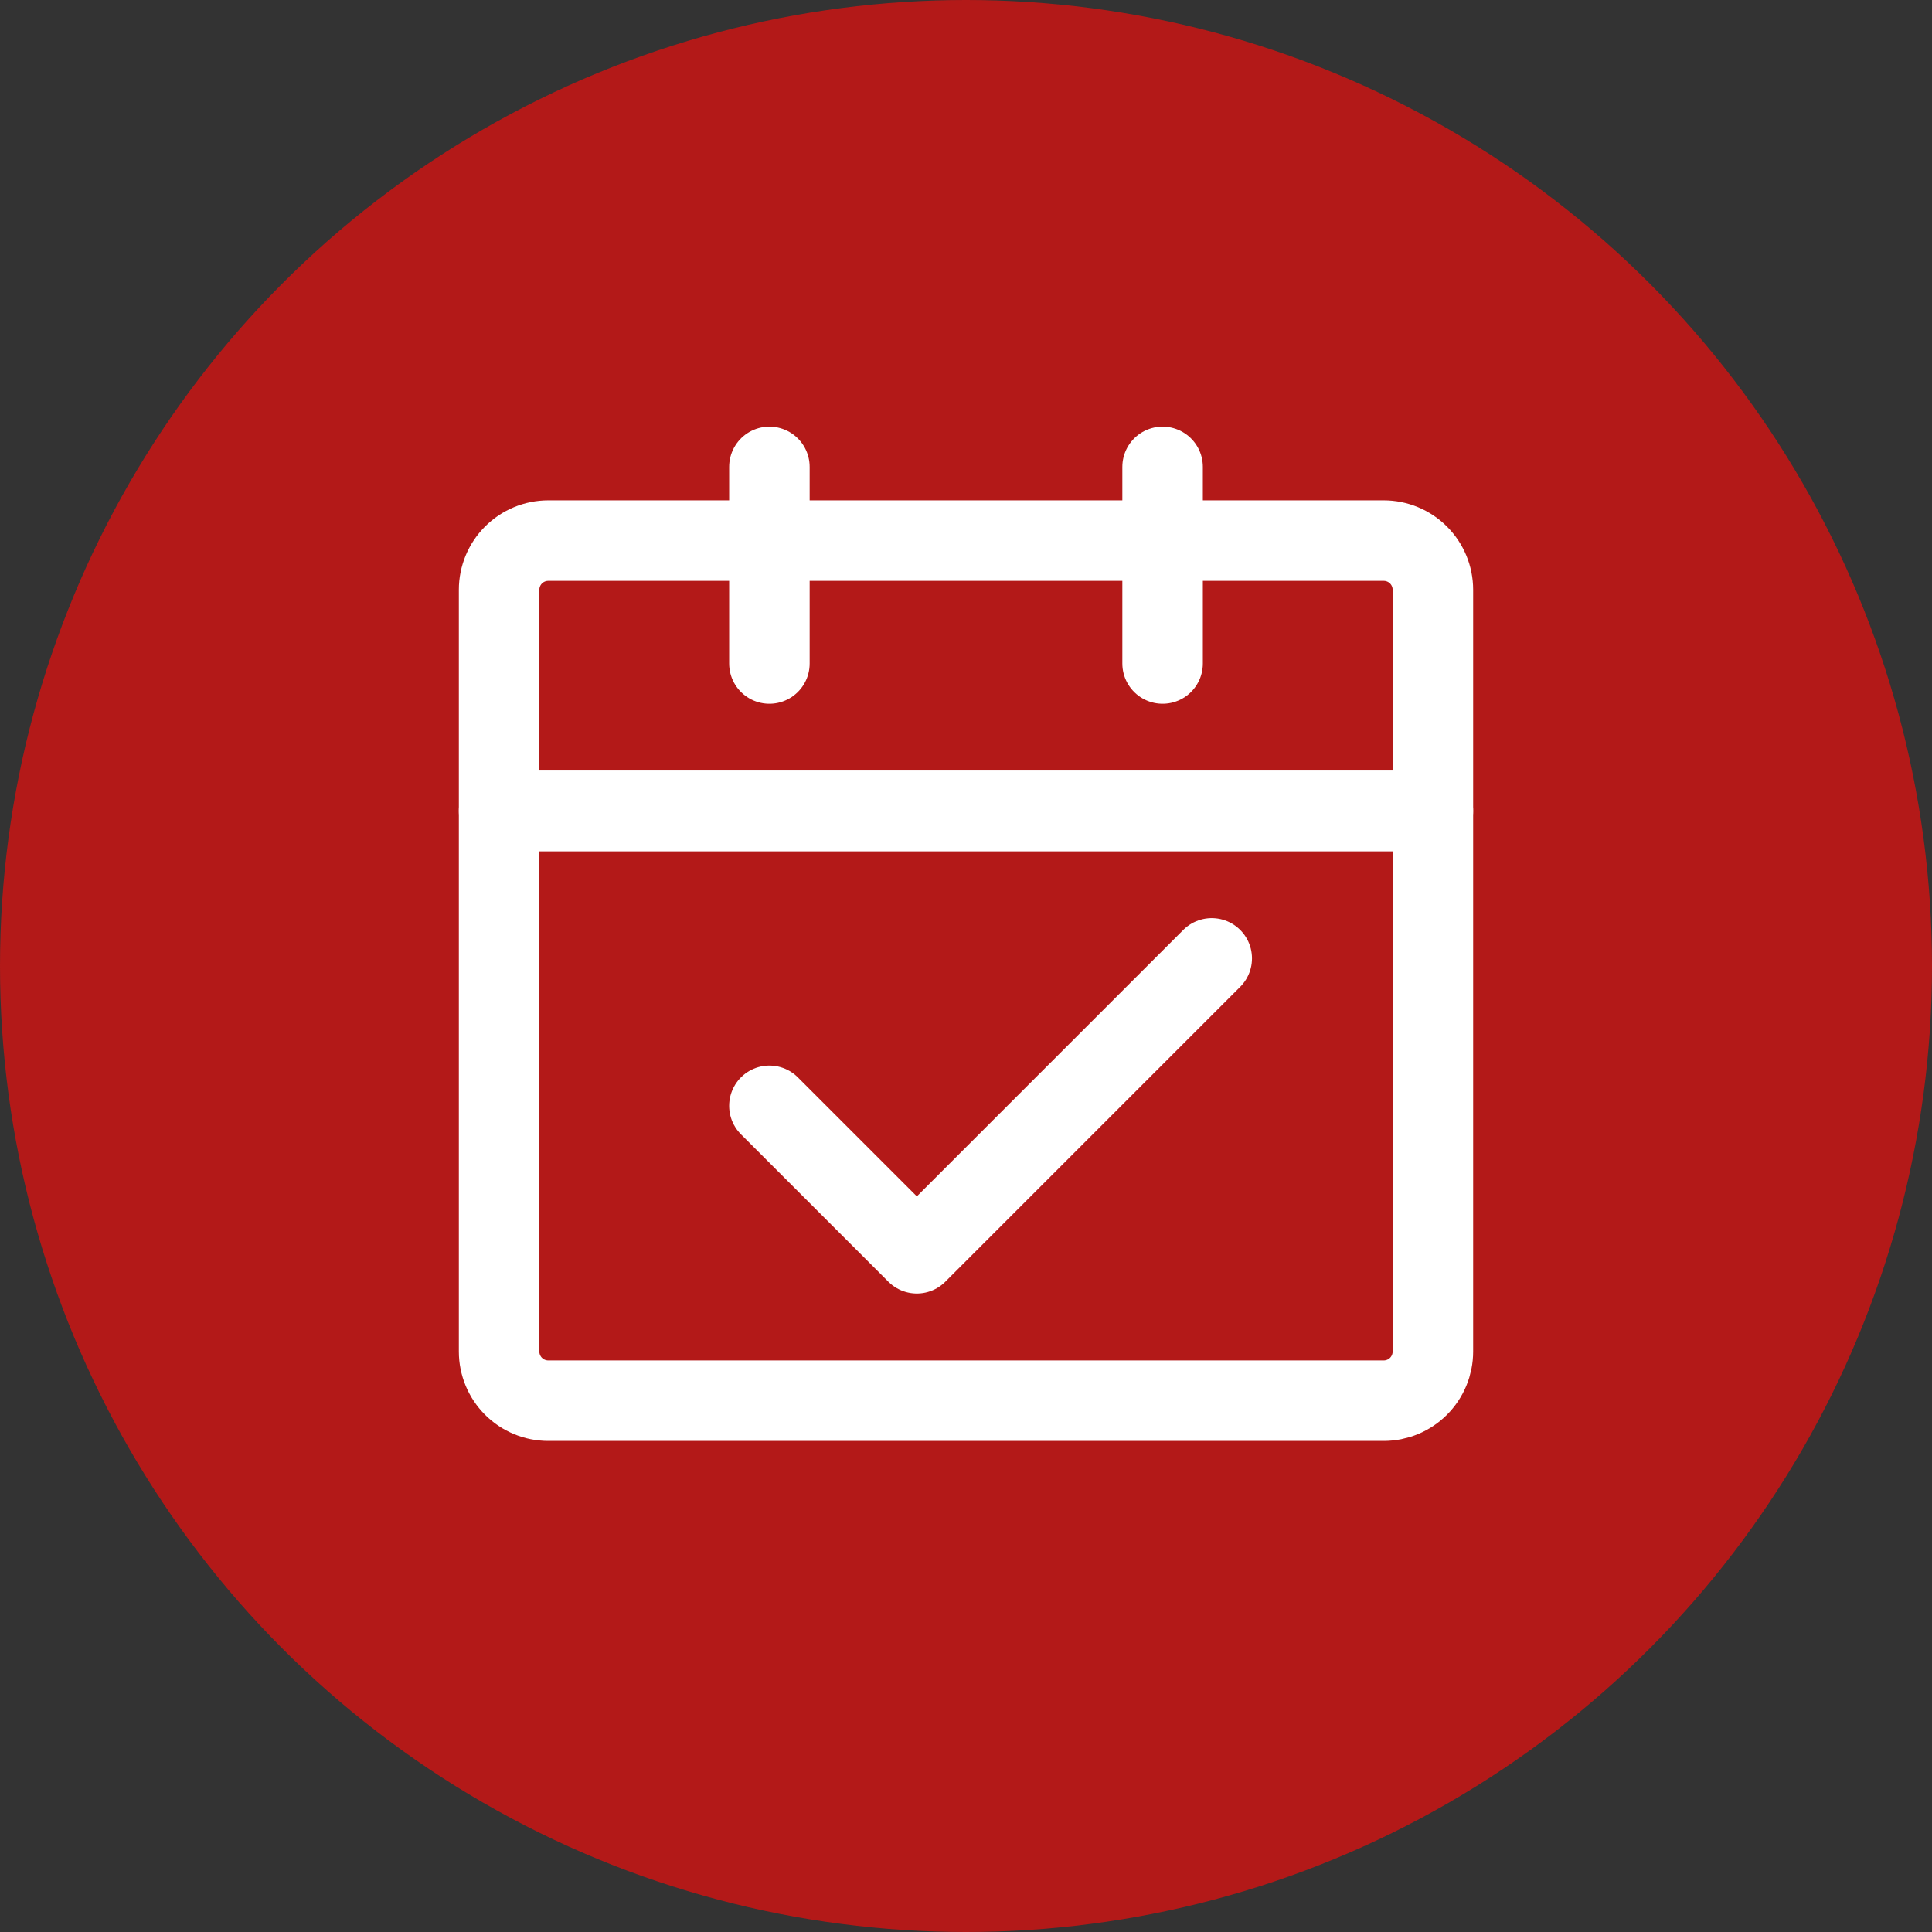
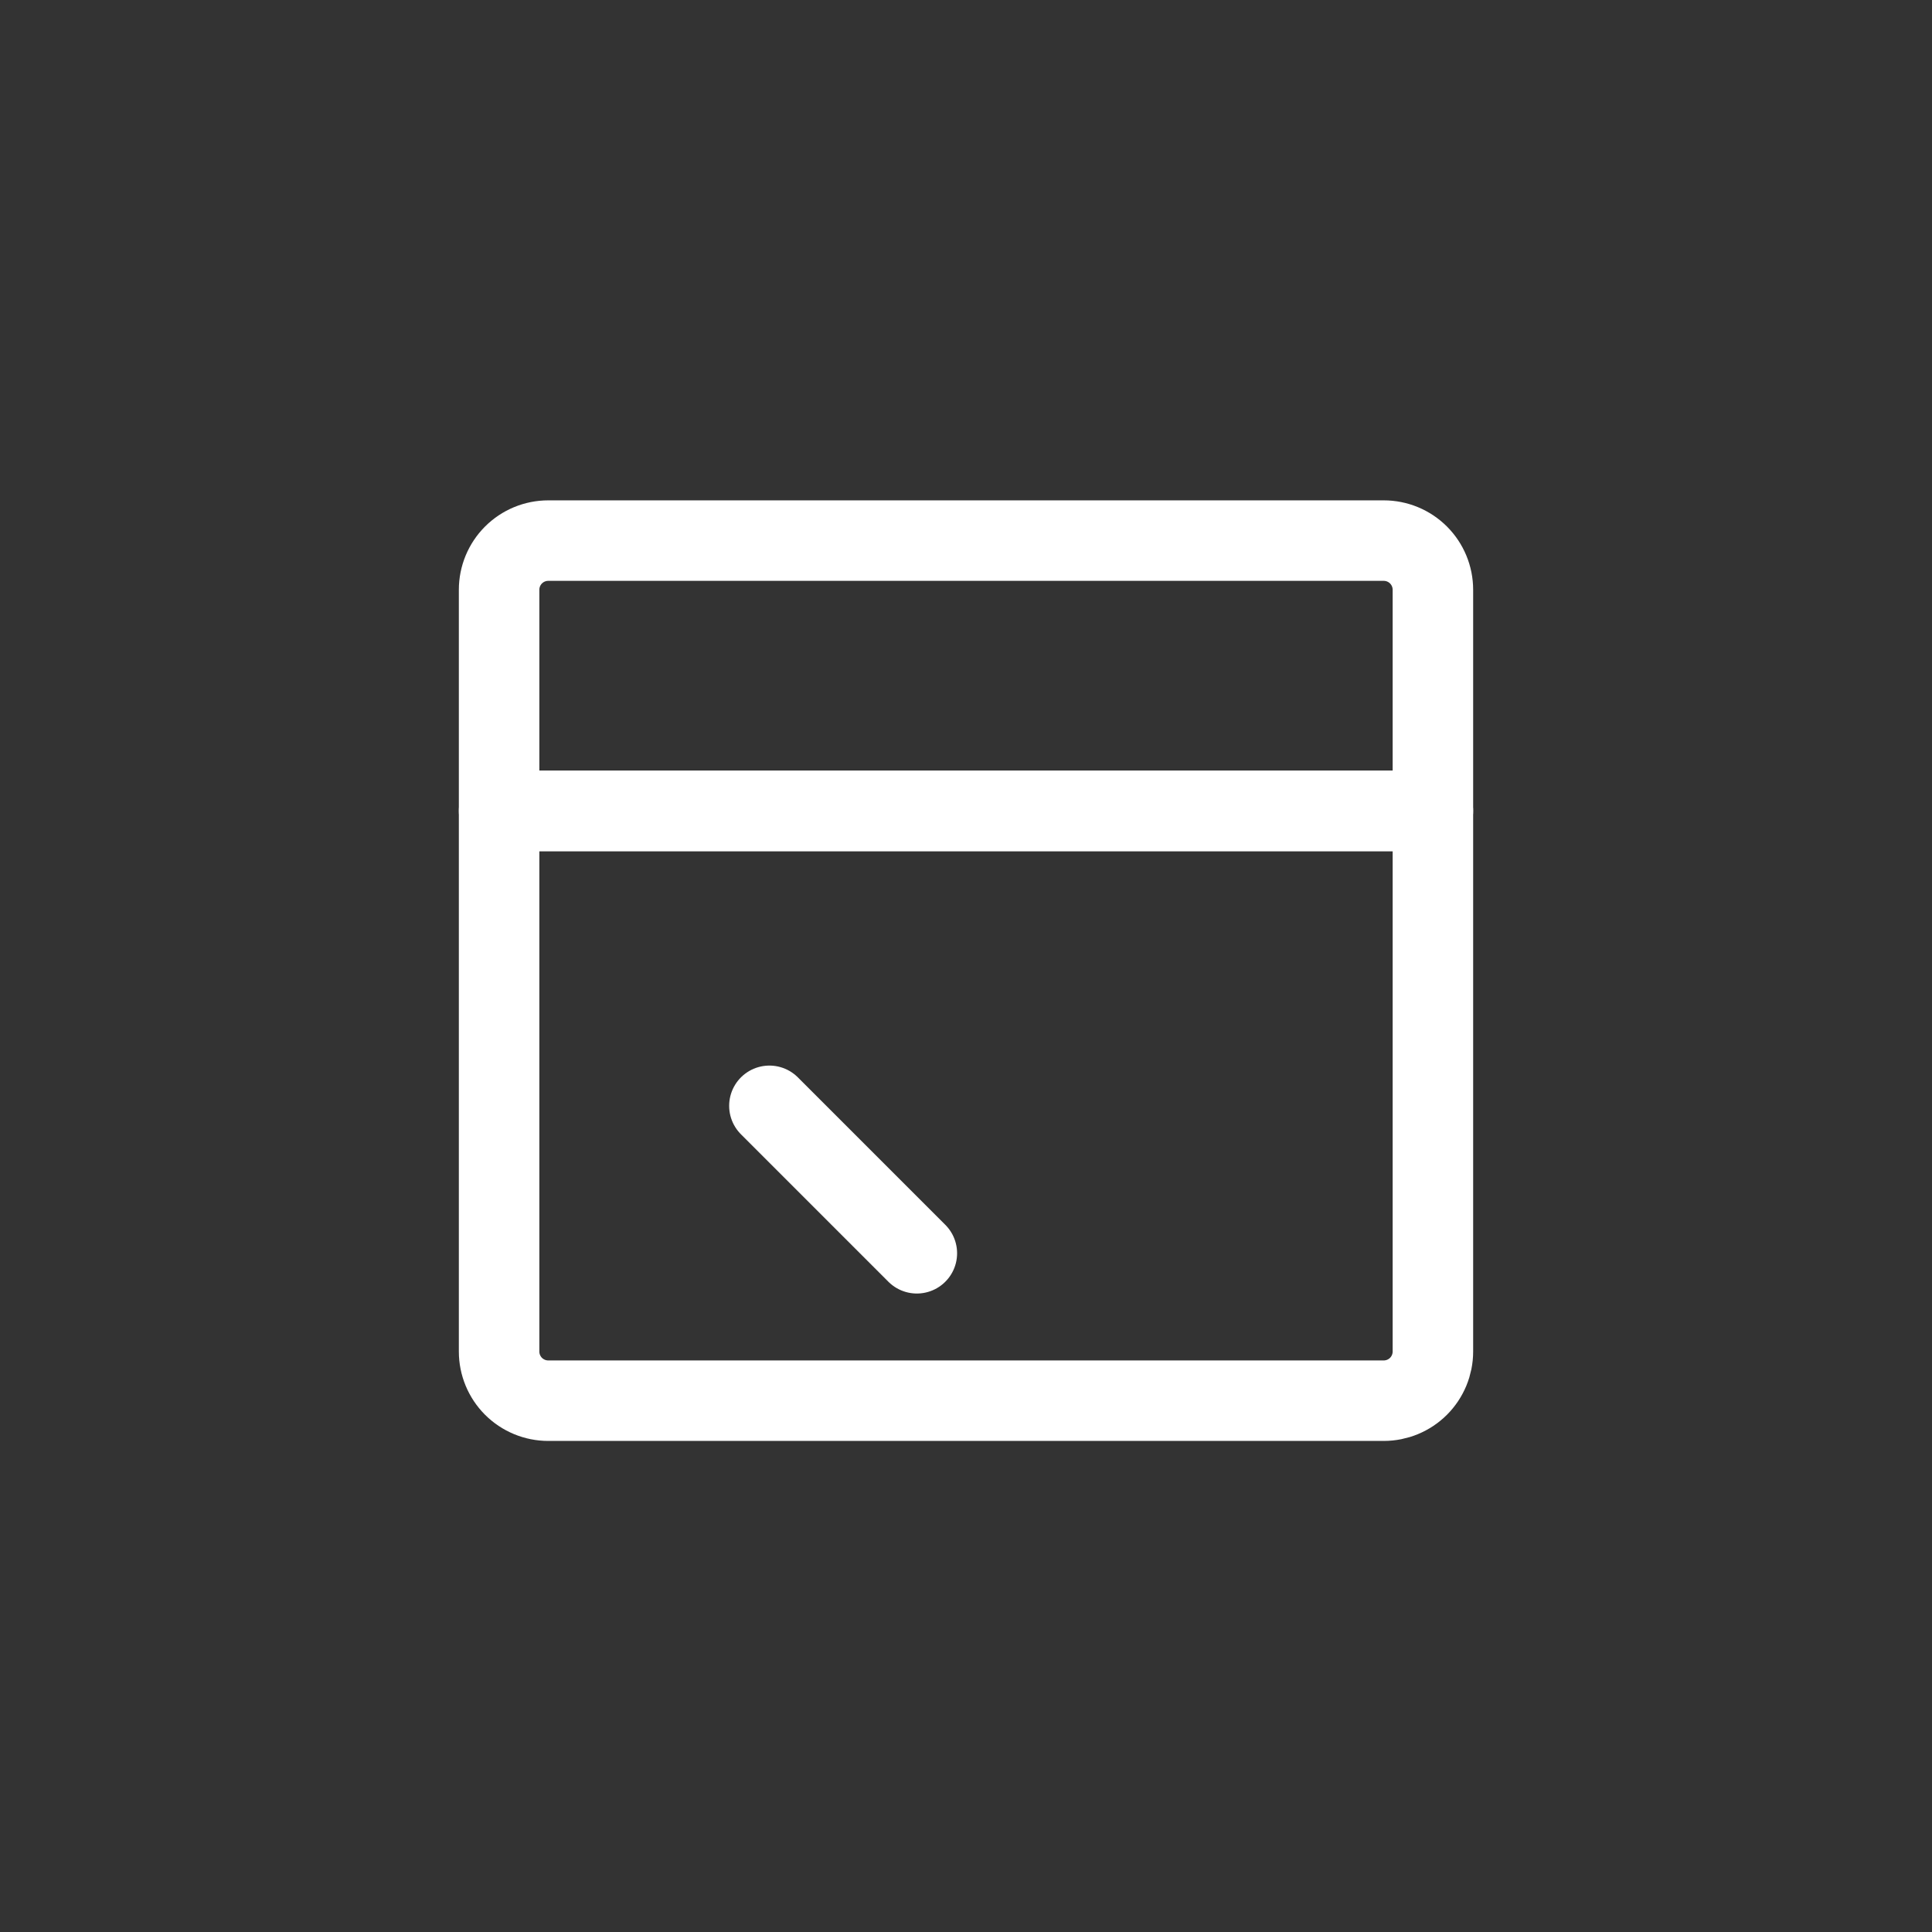
<svg xmlns="http://www.w3.org/2000/svg" width="120" height="120" viewBox="0 0 120 120" fill="none">
  <rect x="0" y="0" width="120" height="120" fill="#333333" stroke="none" />
-   <circle cx="60" cy="60" r="60" fill="#B31918" />
  <path d="M31 50.367H89V83.946C89 84.756 88.678 85.532 88.106 86.105C87.533 86.677 86.757 86.999 85.947 86.999H34.053C33.243 86.999 32.467 86.677 31.894 86.105C31.322 85.532 31 84.756 31 83.946V50.367Z" stroke="white" stroke-width="5" stroke-linejoin="round" />
  <path d="M31 36.631C31 35.821 31.322 35.045 31.894 34.472C32.467 33.9 33.243 33.578 34.053 33.578H85.947C86.757 33.578 87.533 33.9 88.106 34.472C88.678 35.045 89 35.821 89 36.631V50.368H31V36.631Z" stroke="white" stroke-width="5" stroke-linejoin="round" />
-   <path d="M47.789 68.685L56.947 77.843L75.263 59.527" stroke="white" stroke-width="5" stroke-linecap="round" stroke-linejoin="round" />
-   <path d="M47.789 29V41.211" stroke="white" stroke-width="5" stroke-linecap="round" />
-   <path d="M72.211 29V41.211" stroke="white" stroke-width="5" stroke-linecap="round" />
+   <path d="M47.789 68.685L56.947 77.843" stroke="white" stroke-width="5" stroke-linecap="round" stroke-linejoin="round" />
</svg>